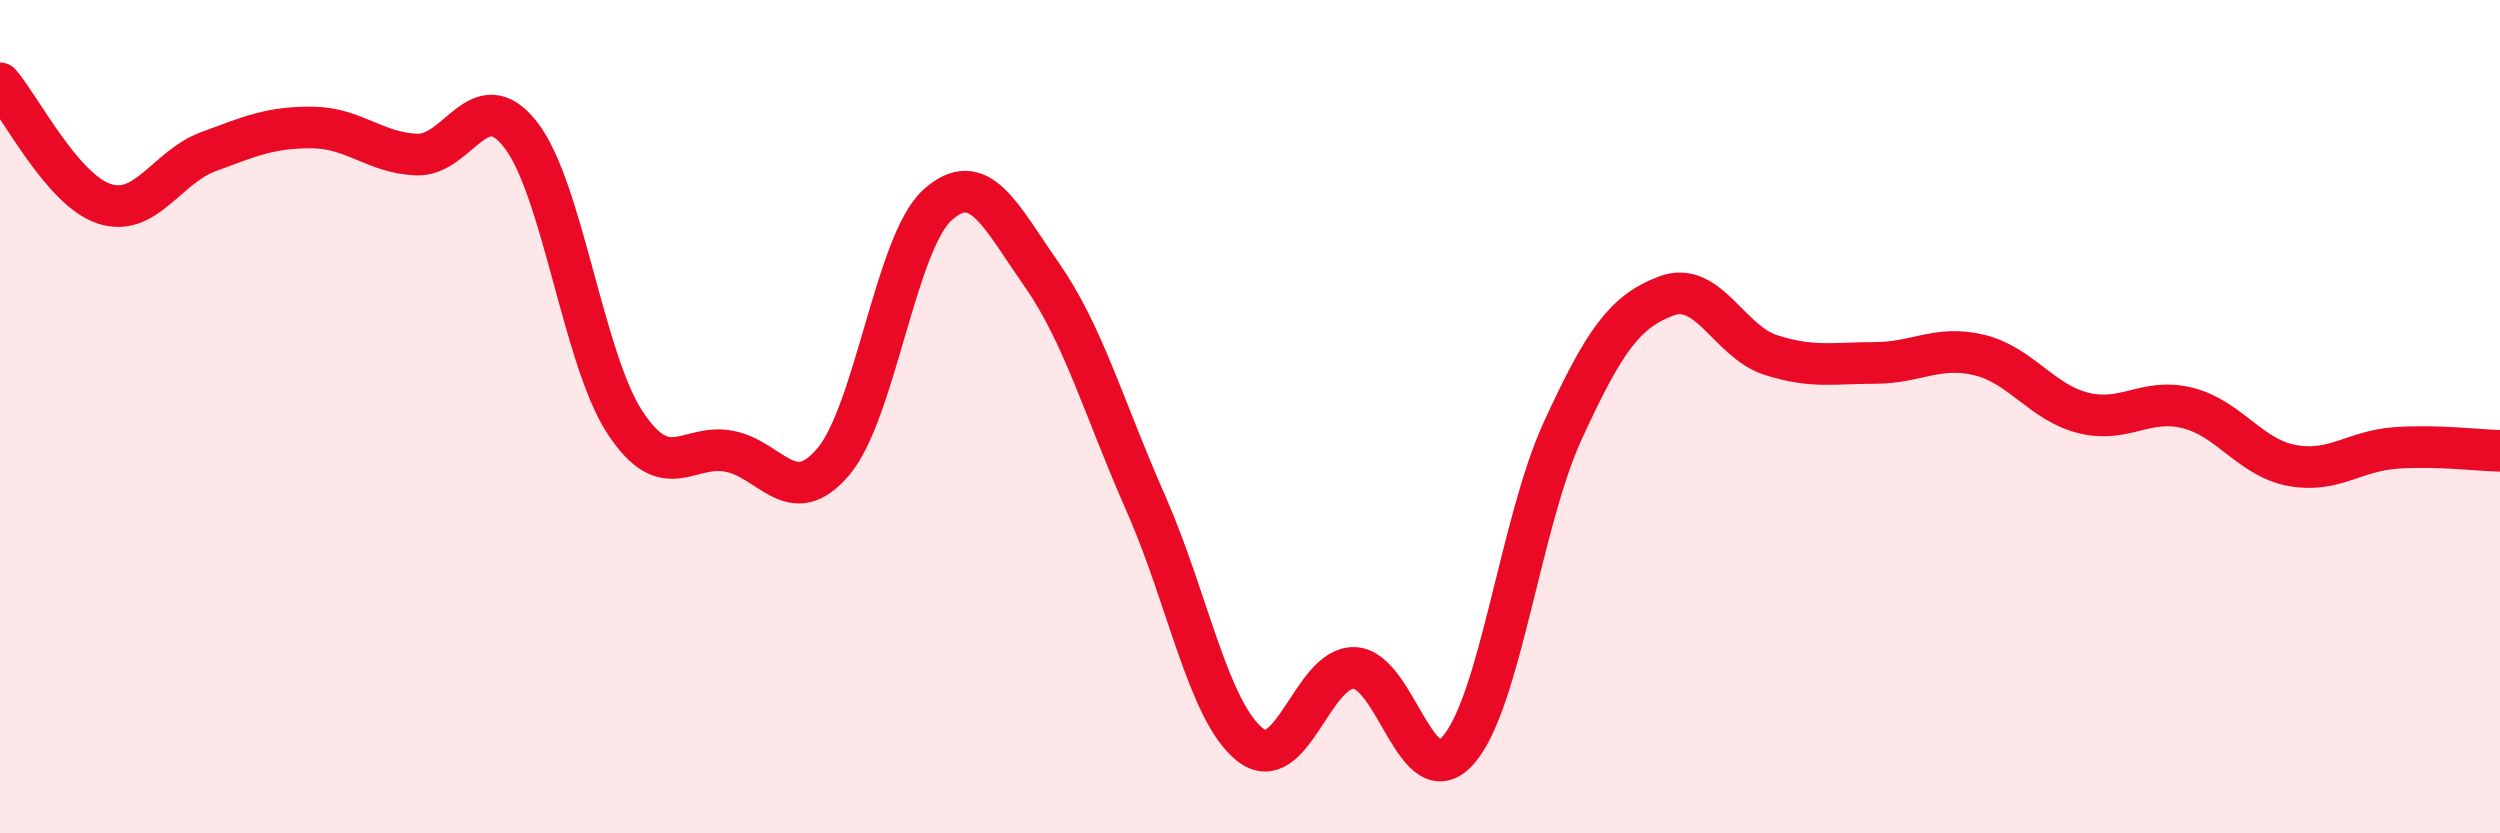
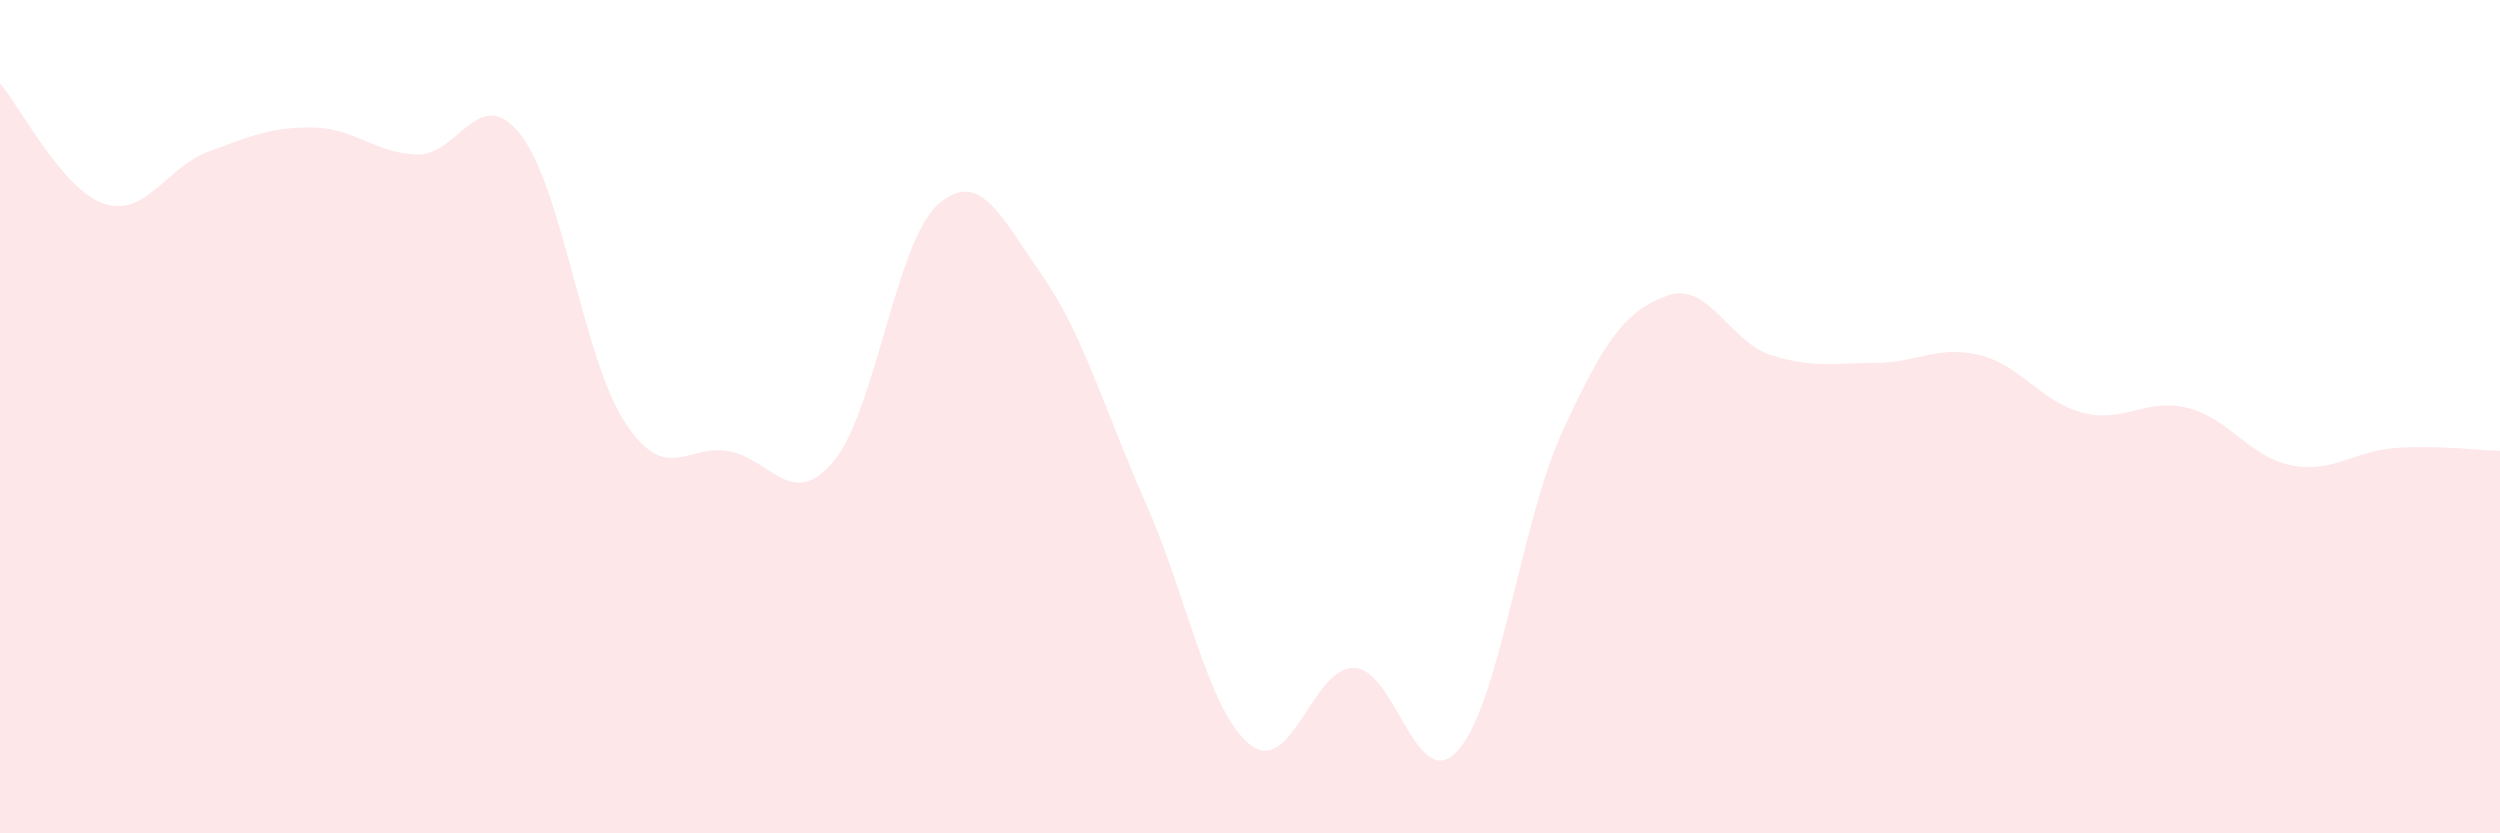
<svg xmlns="http://www.w3.org/2000/svg" width="60" height="20" viewBox="0 0 60 20">
  <path d="M 0,2 C 0.5,2.58 1.5,4.56 2.5,4.89 C 3.5,5.22 4,4.01 5,3.64 C 6,3.27 6.5,3.05 7.5,3.06 C 8.5,3.07 9,3.67 10,3.71 C 11,3.75 11.5,1.95 12.5,3.24 C 13.5,4.53 14,8.62 15,10.14 C 16,11.66 16.5,10.64 17.5,10.83 C 18.5,11.02 19,12.26 20,11.08 C 21,9.9 21.5,5.82 22.5,4.92 C 23.5,4.02 24,5.16 25,6.59 C 26,8.02 26.5,9.82 27.5,12.08 C 28.5,14.34 29,17.08 30,17.87 C 31,18.66 31.5,16 32.5,16.03 C 33.5,16.06 34,19.14 35,18 C 36,16.86 36.5,12.53 37.5,10.35 C 38.5,8.17 39,7.47 40,7.1 C 41,6.73 41.5,8.2 42.5,8.52 C 43.5,8.84 44,8.71 45,8.71 C 46,8.71 46.5,8.28 47.5,8.52 C 48.5,8.76 49,9.66 50,9.91 C 51,10.16 51.5,9.54 52.5,9.79 C 53.5,10.04 54,10.98 55,11.17 C 56,11.36 56.5,10.82 57.5,10.75 C 58.5,10.68 59.5,10.81 60,10.82L60 20L0 20Z" fill="#EB0A25" opacity="0.1" stroke-linecap="round" stroke-linejoin="round" />
-   <path d="M 0,2 C 0.5,2.58 1.5,4.56 2.5,4.89 C 3.5,5.22 4,4.01 5,3.64 C 6,3.27 6.5,3.05 7.5,3.06 C 8.5,3.07 9,3.67 10,3.71 C 11,3.75 11.5,1.95 12.5,3.24 C 13.5,4.53 14,8.62 15,10.14 C 16,11.66 16.5,10.64 17.5,10.83 C 18.5,11.02 19,12.26 20,11.08 C 21,9.9 21.5,5.82 22.5,4.92 C 23.5,4.02 24,5.16 25,6.59 C 26,8.02 26.5,9.82 27.5,12.08 C 28.5,14.34 29,17.08 30,17.87 C 31,18.66 31.5,16 32.5,16.03 C 33.5,16.06 34,19.14 35,18 C 36,16.86 36.5,12.53 37.5,10.35 C 38.5,8.17 39,7.47 40,7.1 C 41,6.73 41.5,8.2 42.5,8.52 C 43.5,8.84 44,8.71 45,8.71 C 46,8.71 46.5,8.28 47.5,8.52 C 48.5,8.76 49,9.66 50,9.91 C 51,10.16 51.5,9.54 52.5,9.79 C 53.5,10.04 54,10.98 55,11.17 C 56,11.36 56.5,10.82 57.5,10.75 C 58.5,10.68 59.5,10.81 60,10.82" stroke="#EB0A25" stroke-width="1" fill="none" stroke-linecap="round" stroke-linejoin="round" />
</svg>